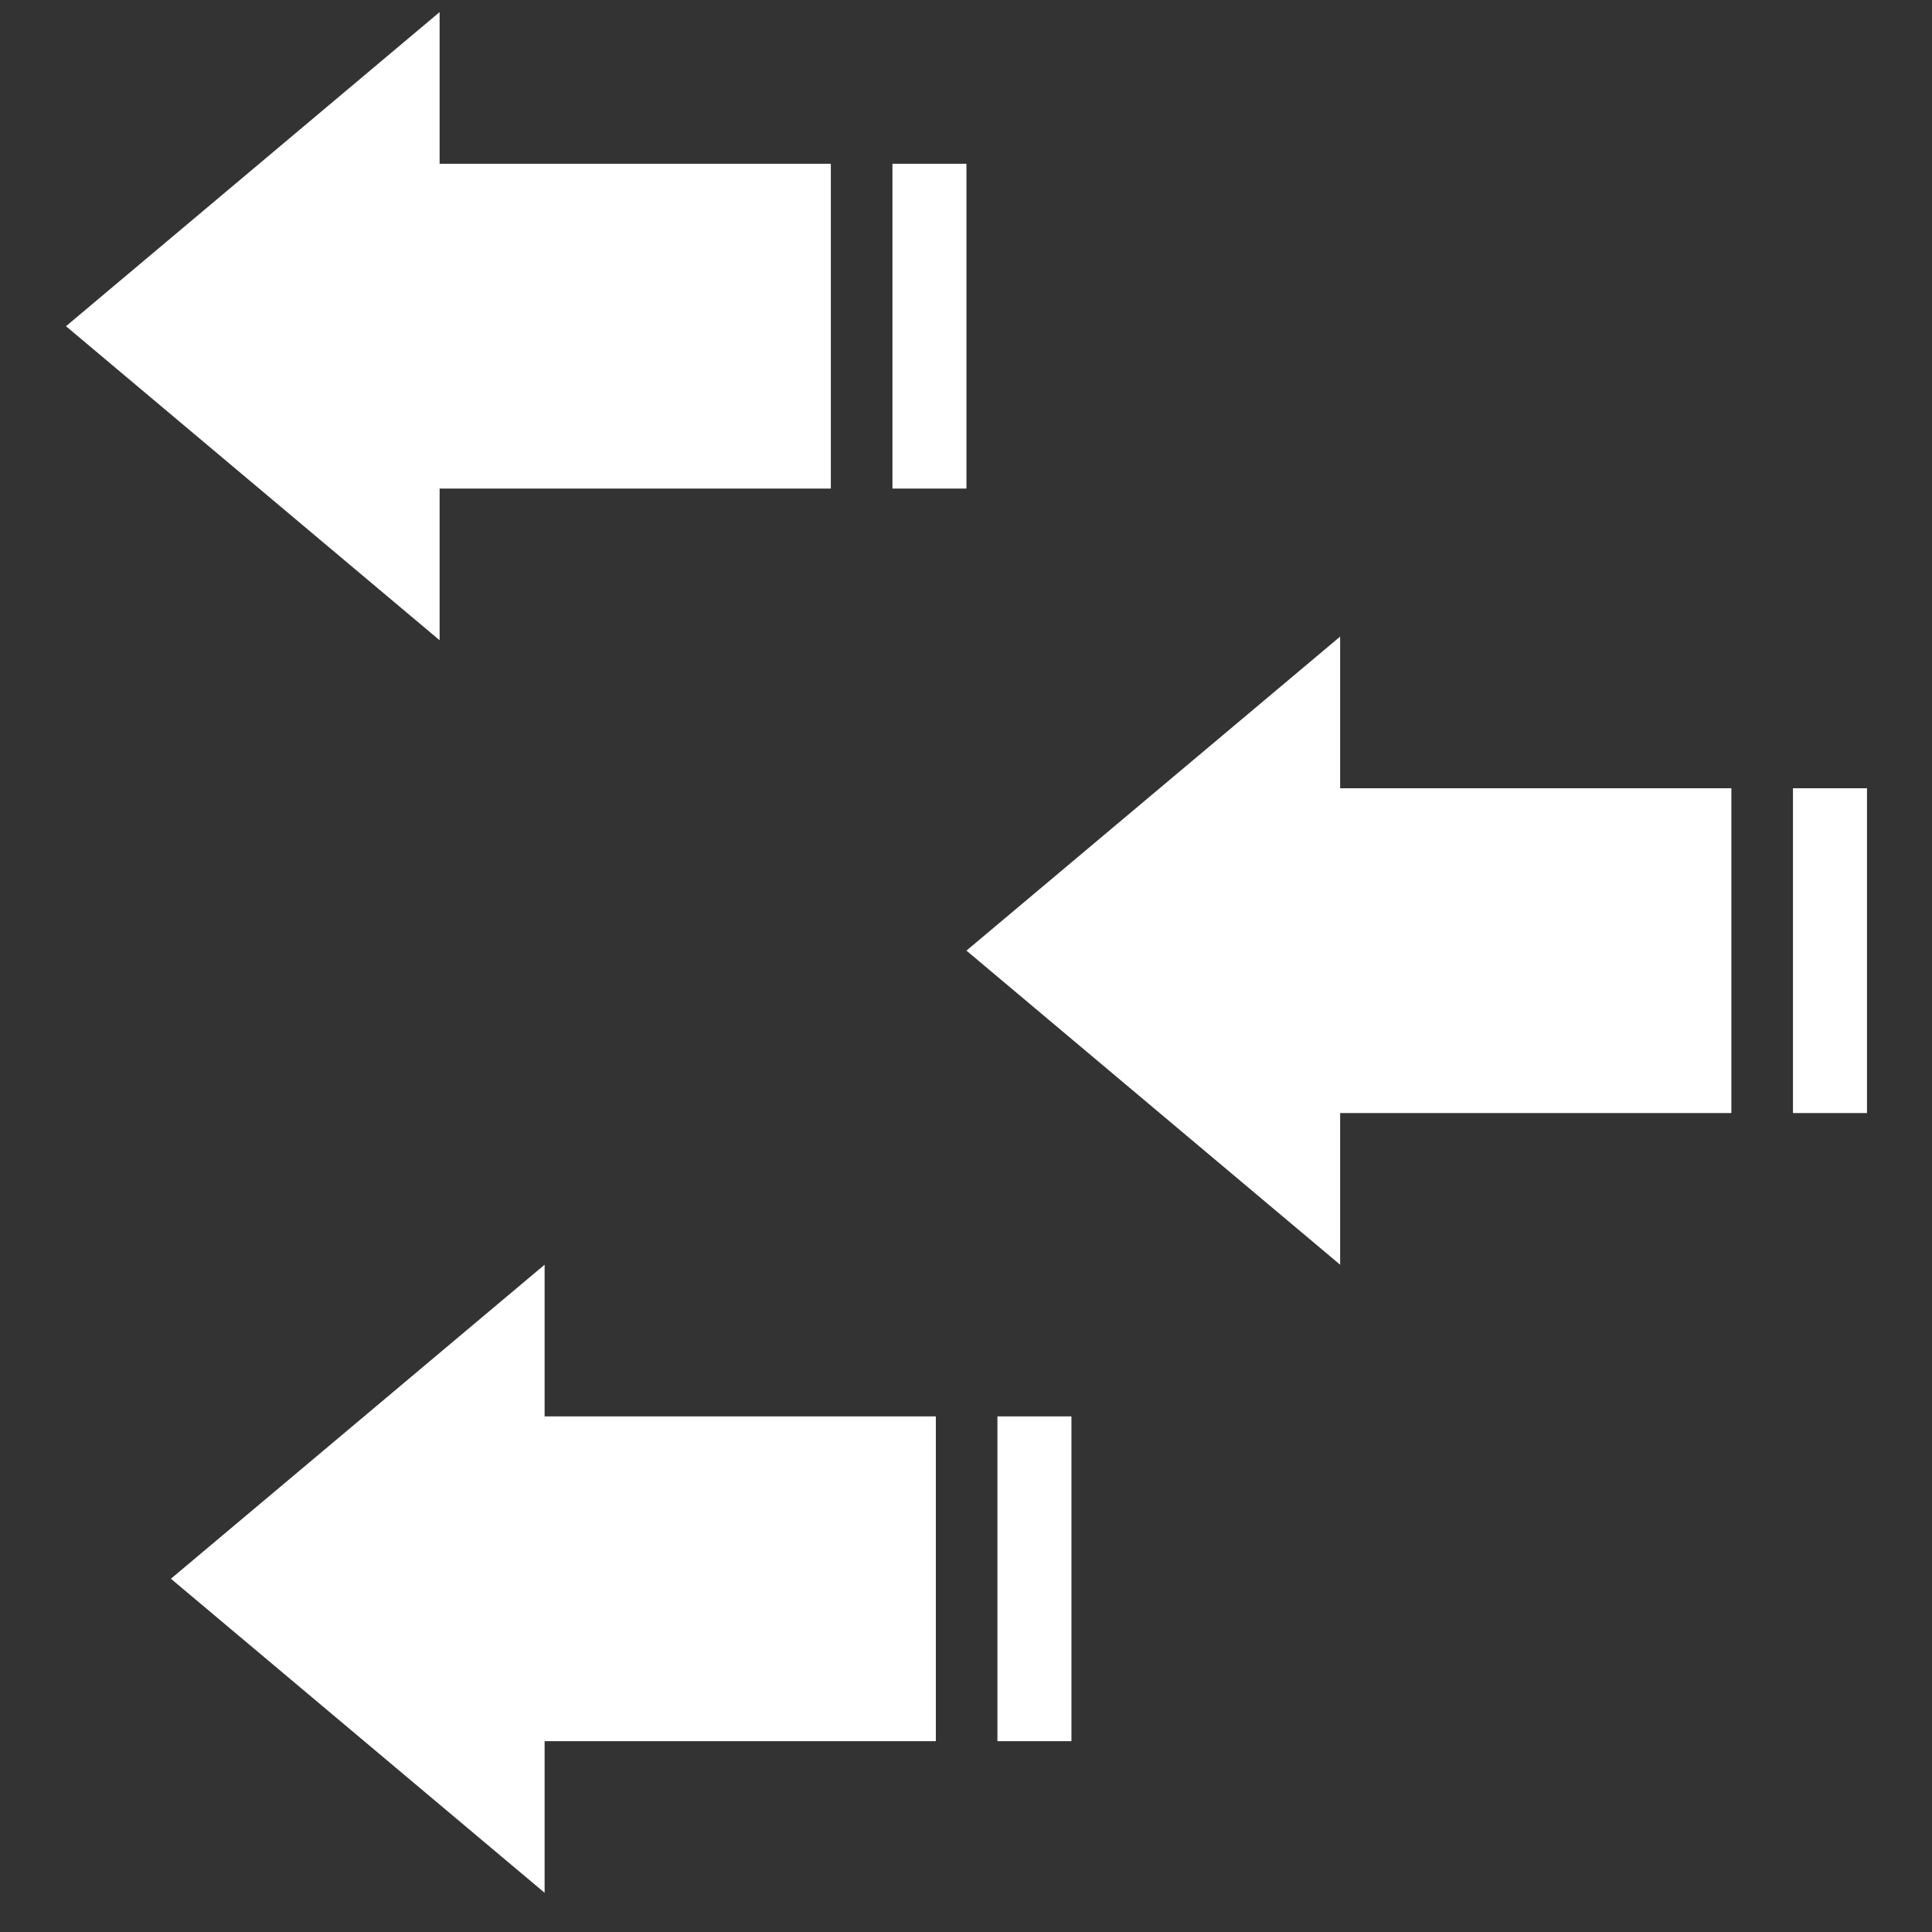
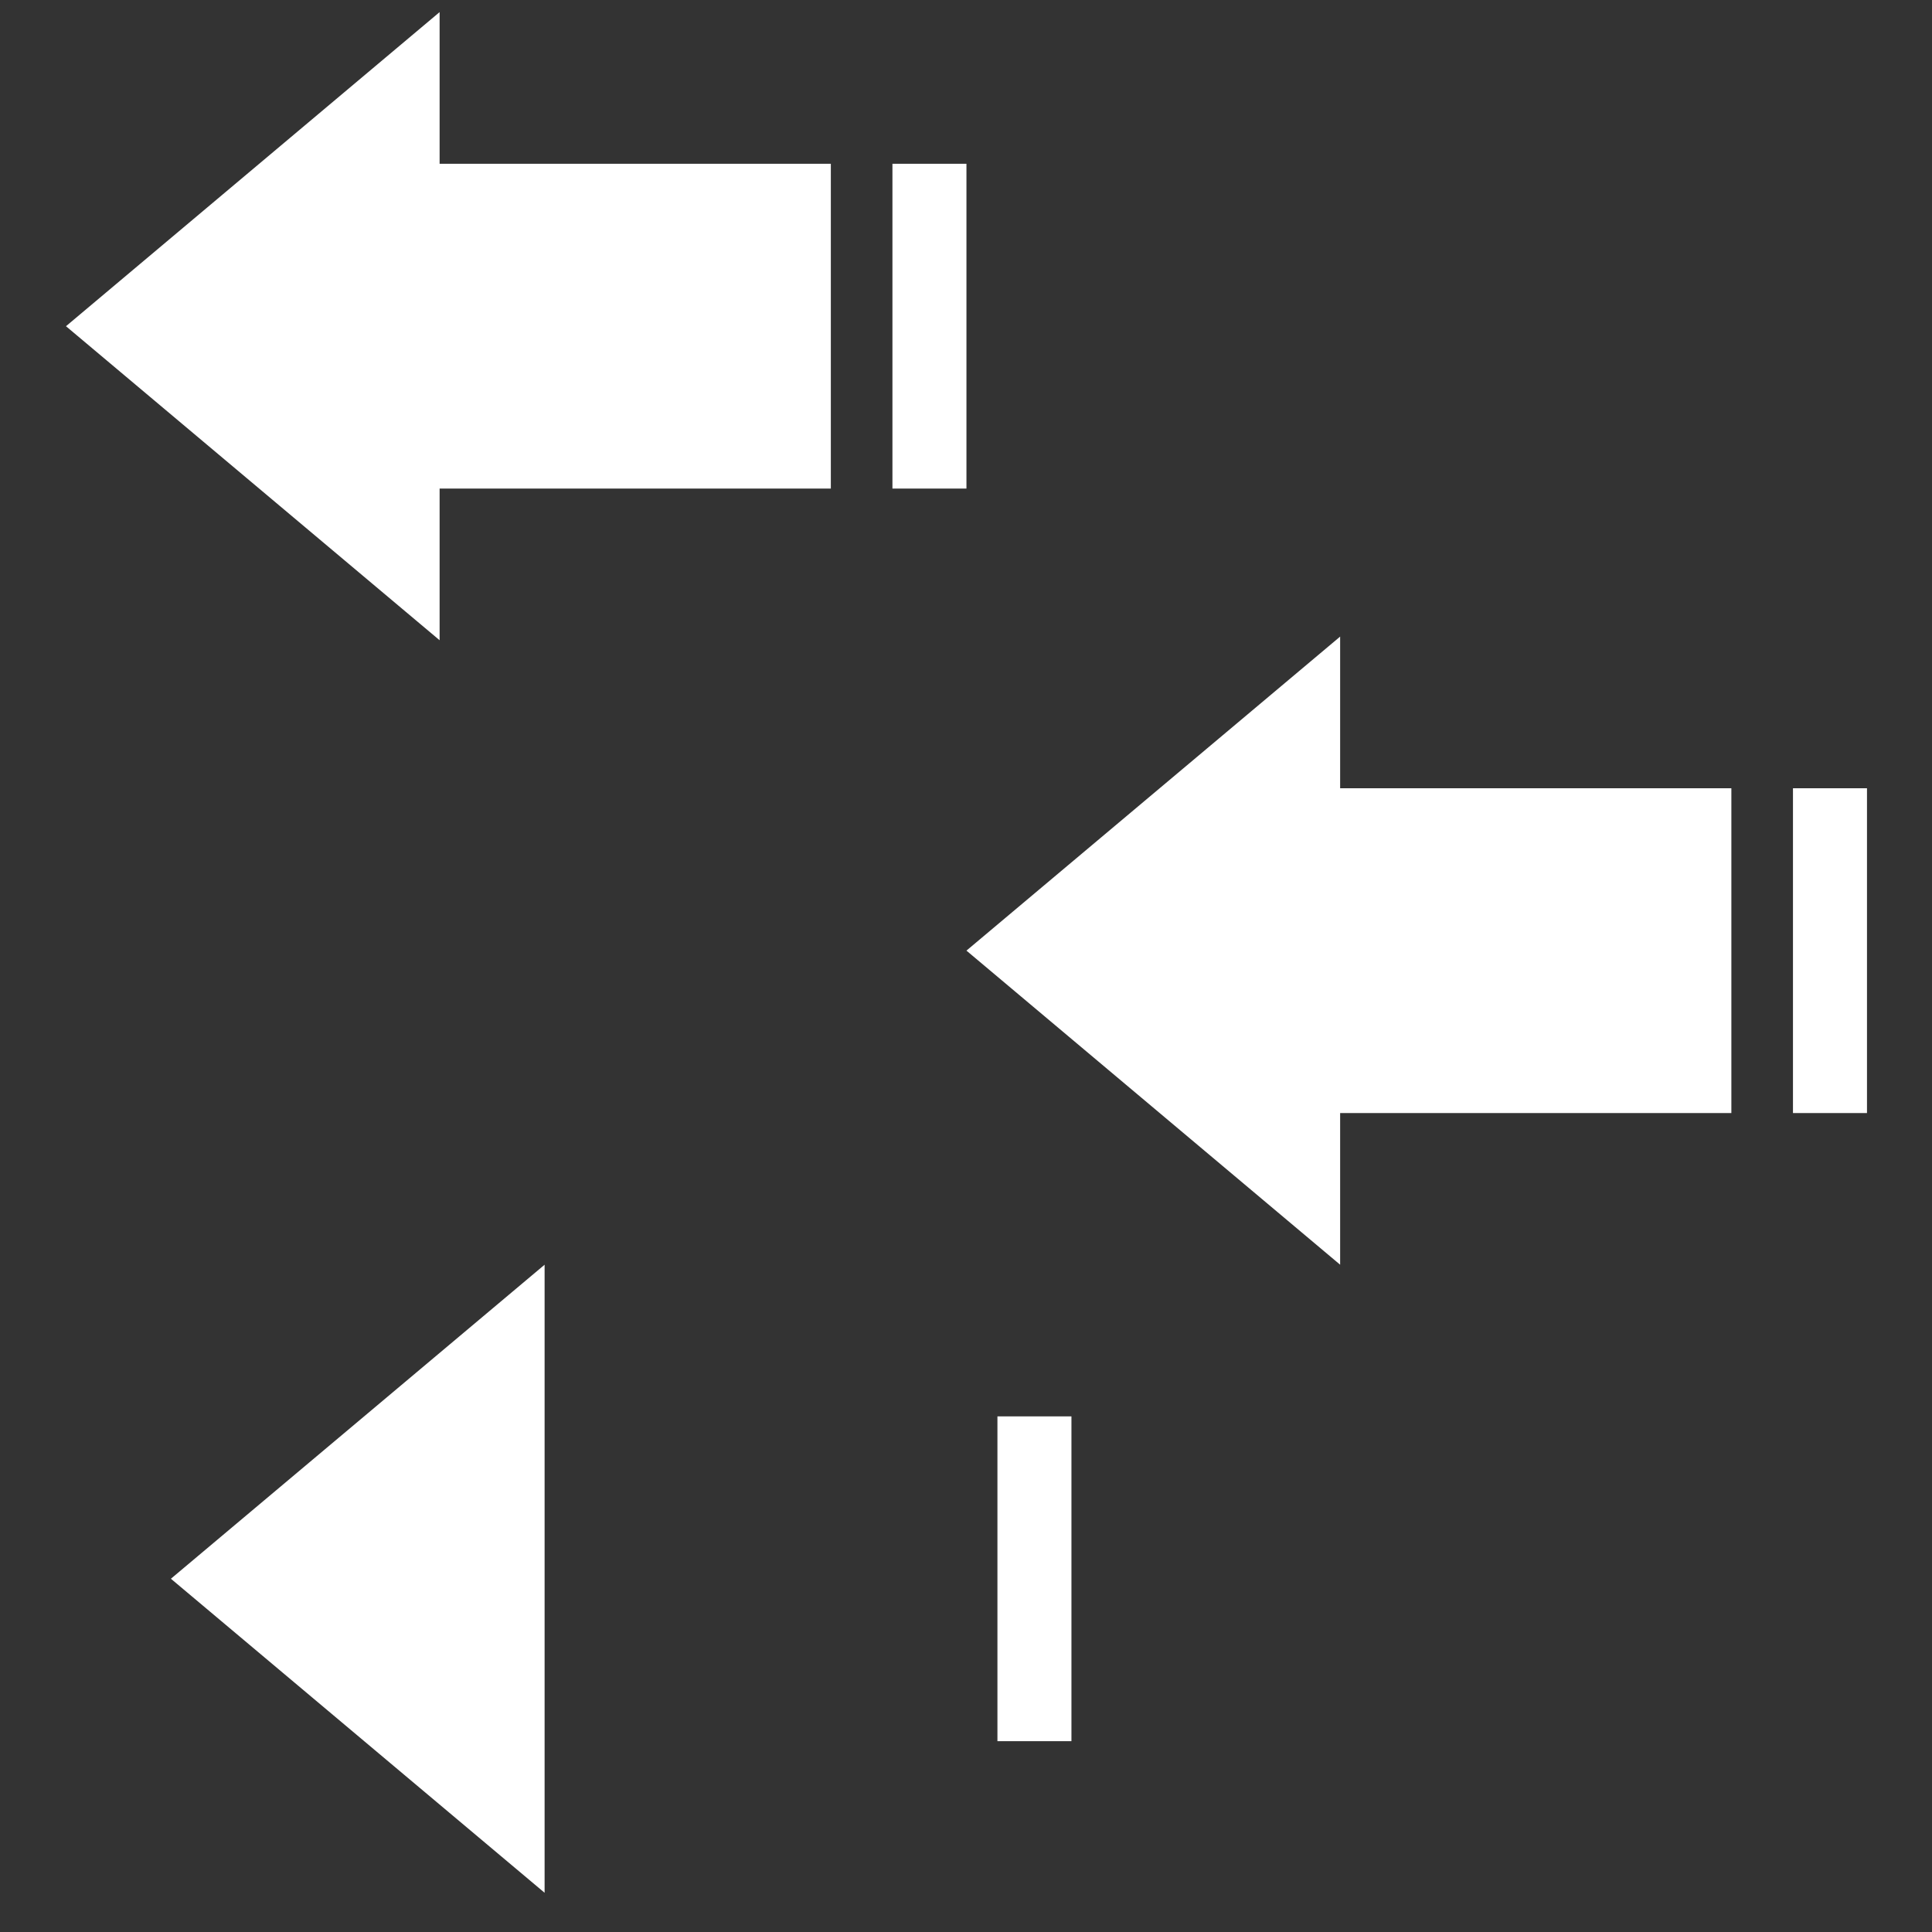
<svg xmlns="http://www.w3.org/2000/svg" width="26" height="26" viewBox="0 0 26 26" fill="none">
  <rect x="0" y="0" width="26" height="26" fill="#333333" stroke="none" />
  <rect x="11.181" y="2.204" width="4.371" height="5.642" transform="rotate(90 11.181 2.204)" fill="white" />
  <path d="M5.916 0.163L5.916 8.616L0.888 4.39L5.916 0.163Z" fill="white" />
  <rect x="13.006" y="2.204" width="4.371" height="0.996" transform="rotate(90 13.006 2.204)" fill="white" />
  <rect x="23.3" y="10.608" width="4.371" height="5.642" transform="rotate(90 23.3 10.608)" fill="white" />
  <path d="M18.035 8.567L18.035 17.02L13.006 12.793L18.035 8.567Z" fill="white" />
  <rect x="25.125" y="10.608" width="4.371" height="0.996" transform="rotate(90 25.125 10.608)" fill="white" />
-   <rect x="12.594" y="19.061" width="4.371" height="5.642" transform="rotate(90 12.594 19.061)" fill="white" />
-   <path d="M7.329 17.02L7.329 25.472L2.3 21.246L7.329 17.02Z" fill="white" />
+   <path d="M7.329 17.02L7.329 25.472L2.3 21.246Z" fill="white" />
  <rect x="14.419" y="19.061" width="4.371" height="0.996" transform="rotate(90 14.419 19.061)" fill="white" />
</svg>